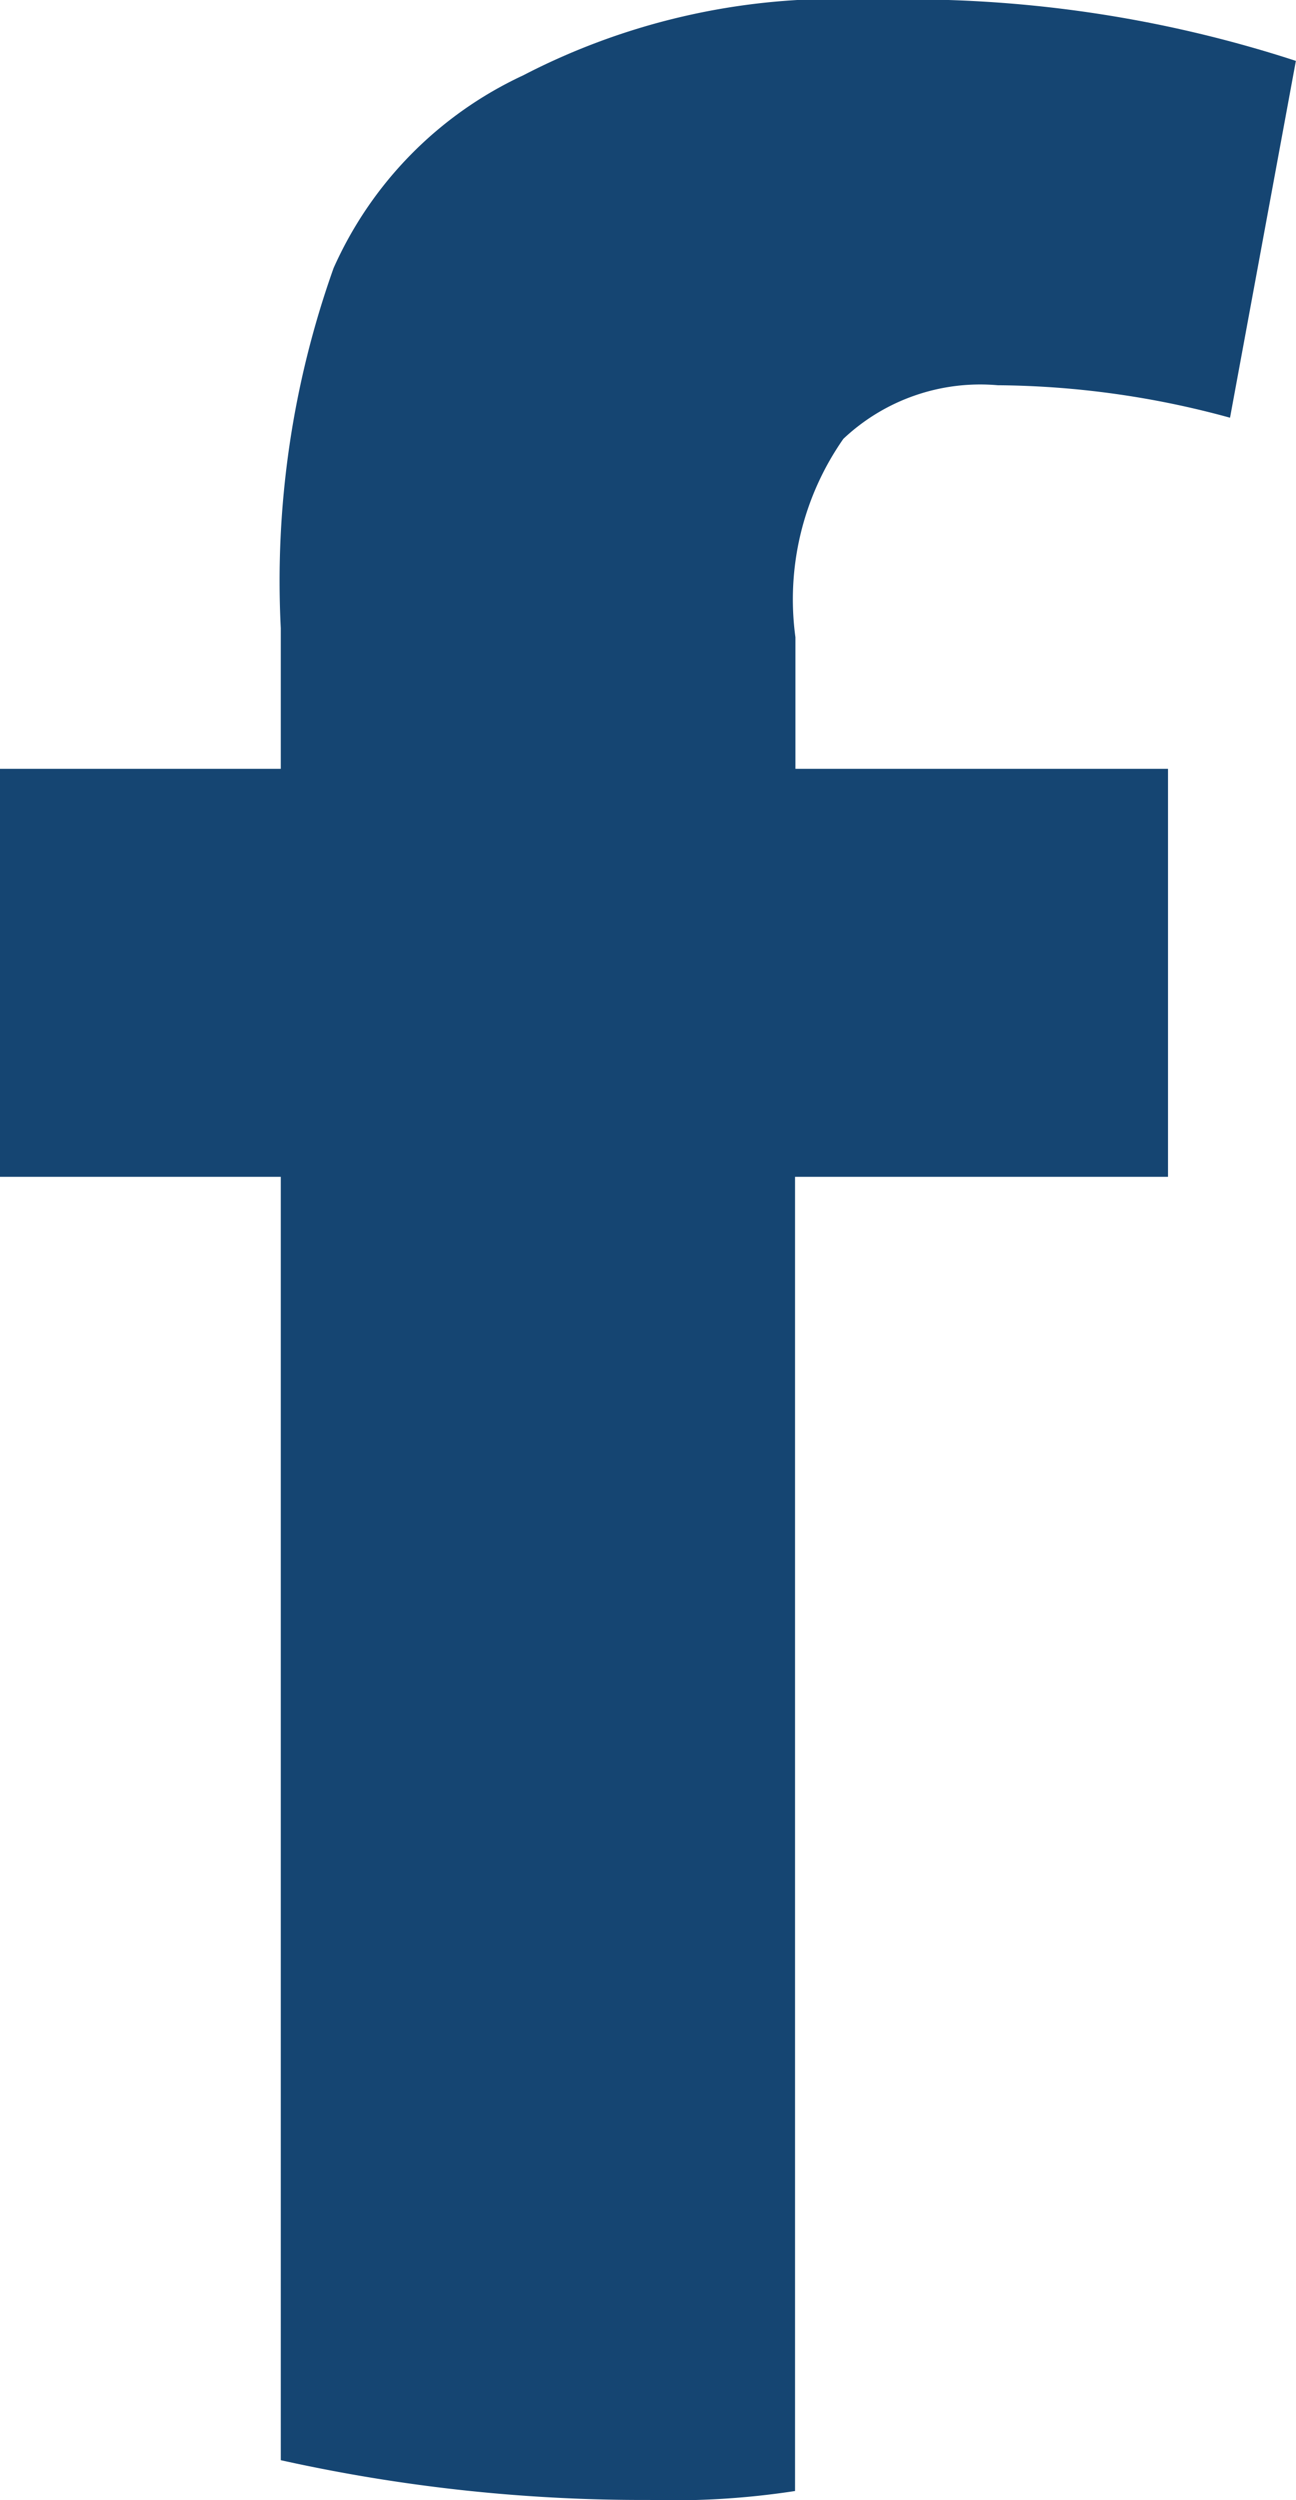
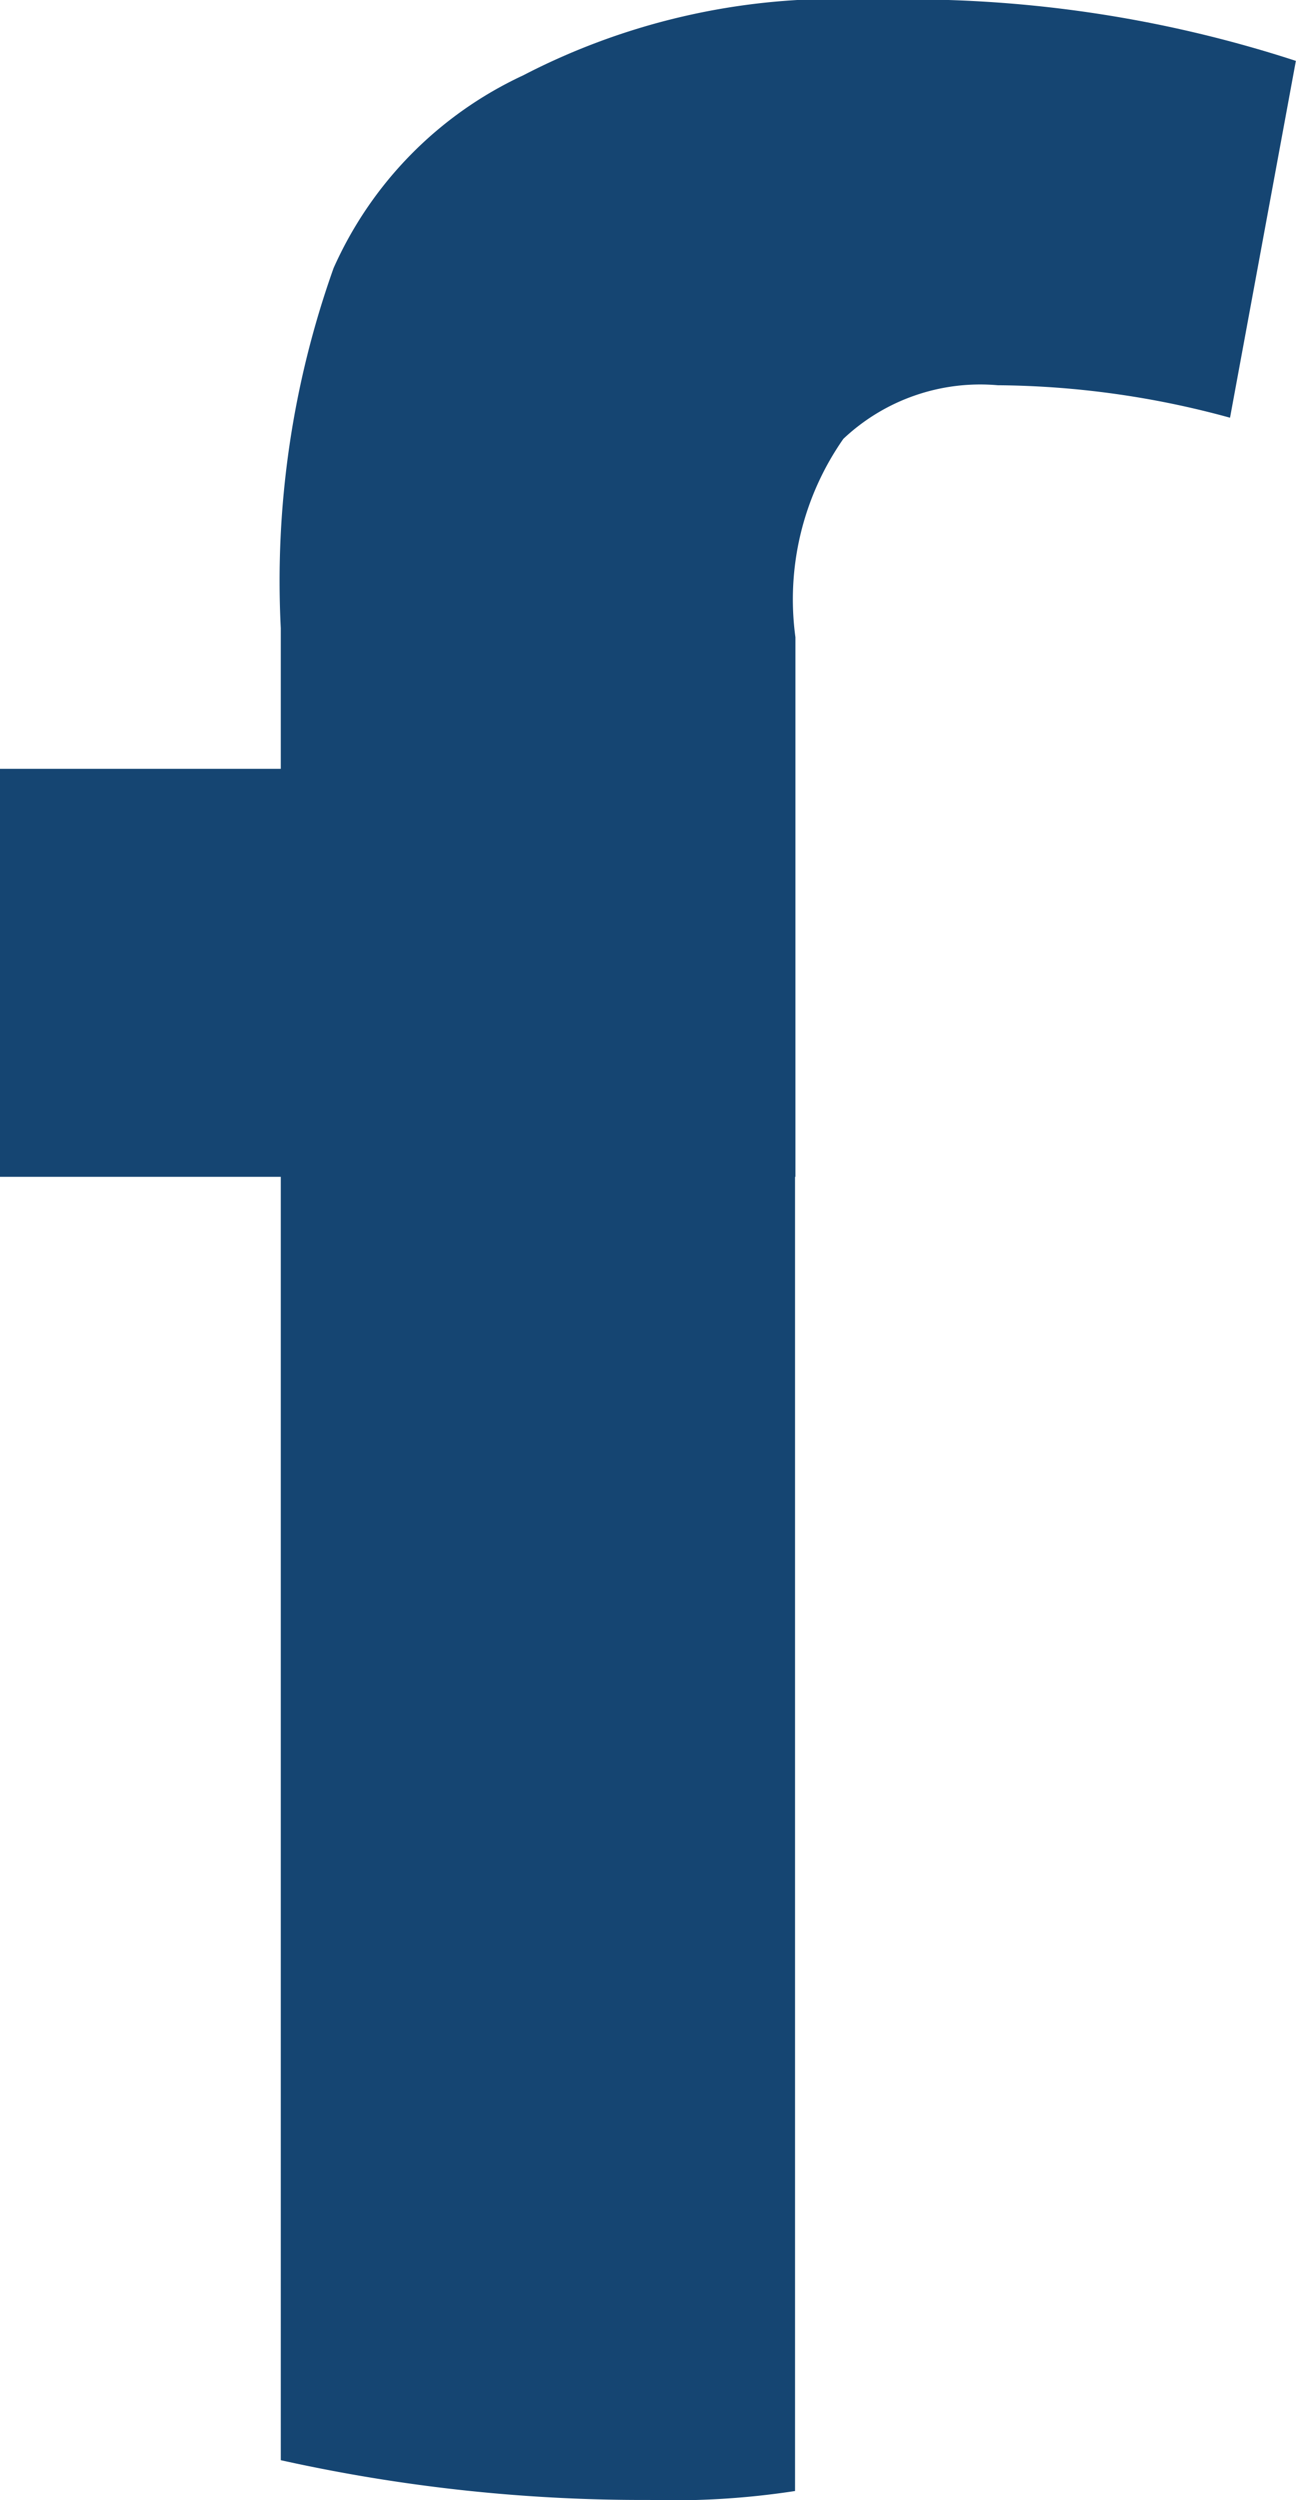
<svg xmlns="http://www.w3.org/2000/svg" width="10.136" height="19.547" viewBox="0 0 10.136 19.547">
-   <path id="Path_6287" data-name="Path 6287" d="M10.65,16.772a1.56,1.56,0,0,1,1.207-.419,7.025,7.025,0,0,1,1.817.254l.515-2.79a9.762,9.762,0,0,0-3.3-.477,5.331,5.331,0,0,0-2.745.591,3.012,3.012,0,0,0-1.481,1.506,7.29,7.29,0,0,0-.413,2.815v1.1h-2.2v3.19h2.2V32.576a13.075,13.075,0,0,0,2.885.311,6.254,6.254,0,0,0,1.137-.07V22.542h2.917v-3.19H10.275V18.323A2.191,2.191,0,0,1,10.65,16.772Z" transform="translate(-4.054 -13.341)" fill="#154572" />
+   <path id="Path_6287" data-name="Path 6287" d="M10.65,16.772a1.56,1.56,0,0,1,1.207-.419,7.025,7.025,0,0,1,1.817.254l.515-2.79a9.762,9.762,0,0,0-3.3-.477,5.331,5.331,0,0,0-2.745.591,3.012,3.012,0,0,0-1.481,1.506,7.29,7.29,0,0,0-.413,2.815v1.1h-2.2v3.19h2.2V32.576a13.075,13.075,0,0,0,2.885.311,6.254,6.254,0,0,0,1.137-.07V22.542h2.917H10.275V18.323A2.191,2.191,0,0,1,10.65,16.772Z" transform="translate(-4.054 -13.341)" fill="#154572" />
</svg>